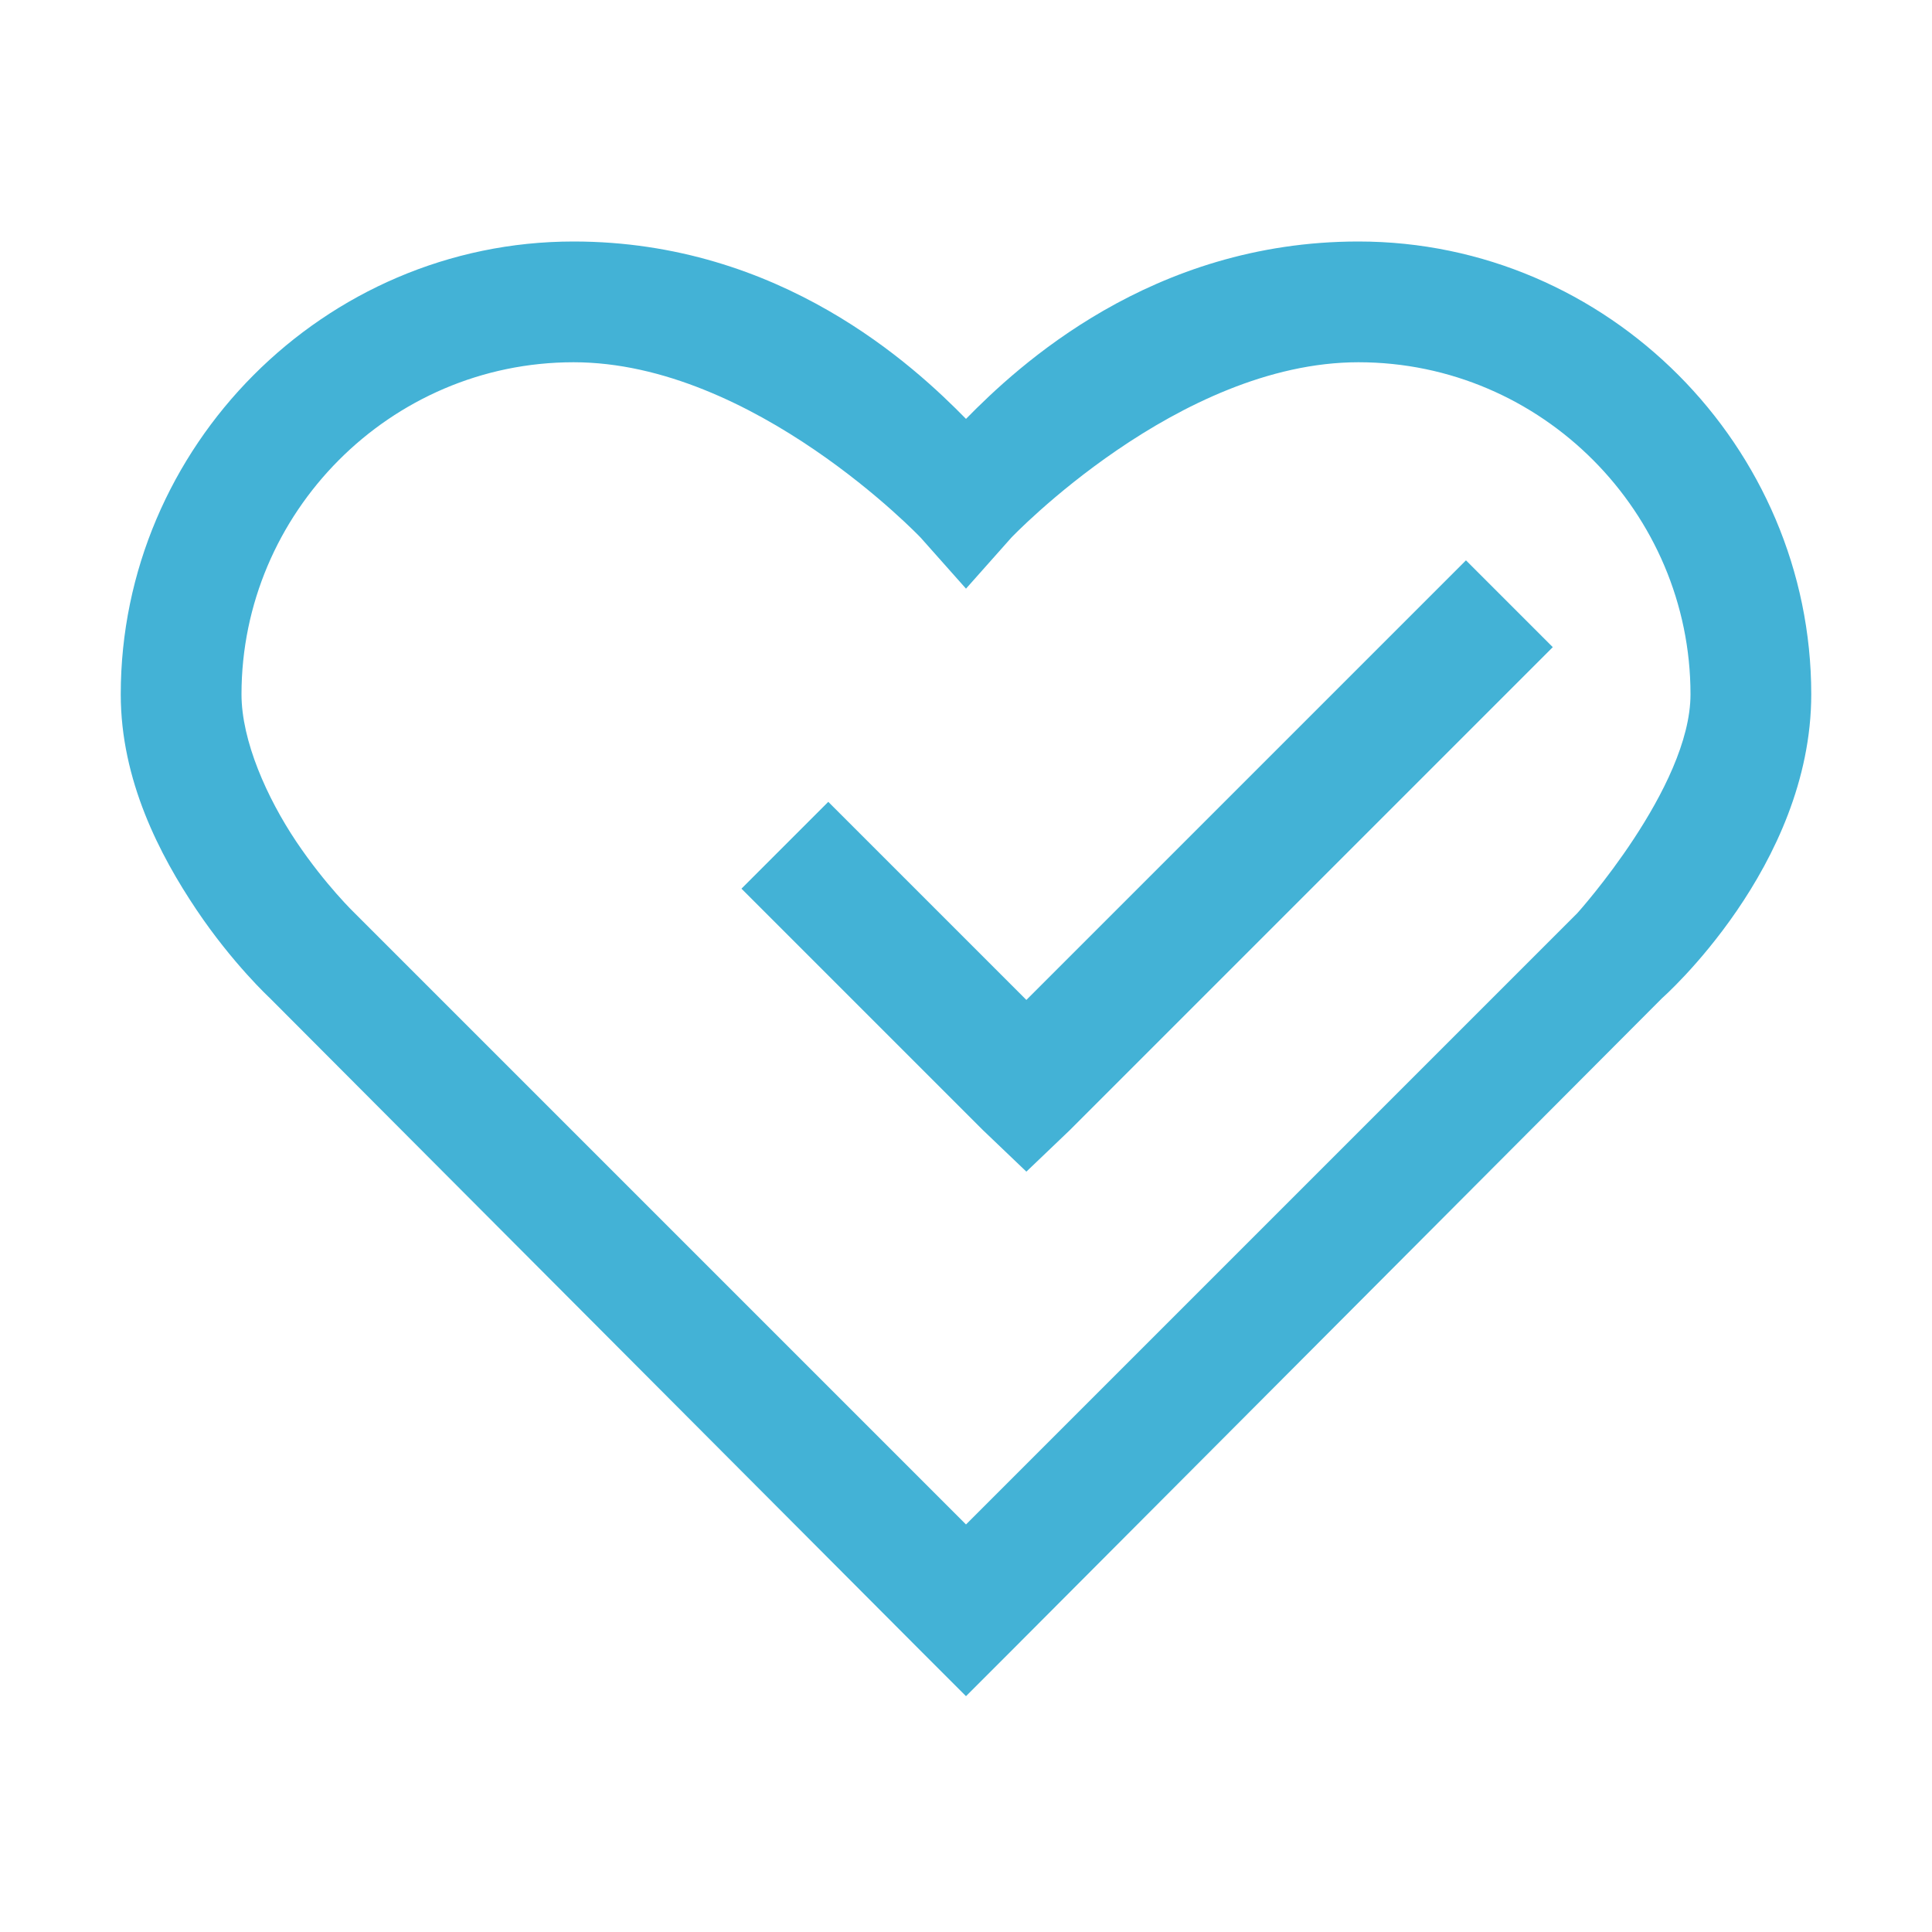
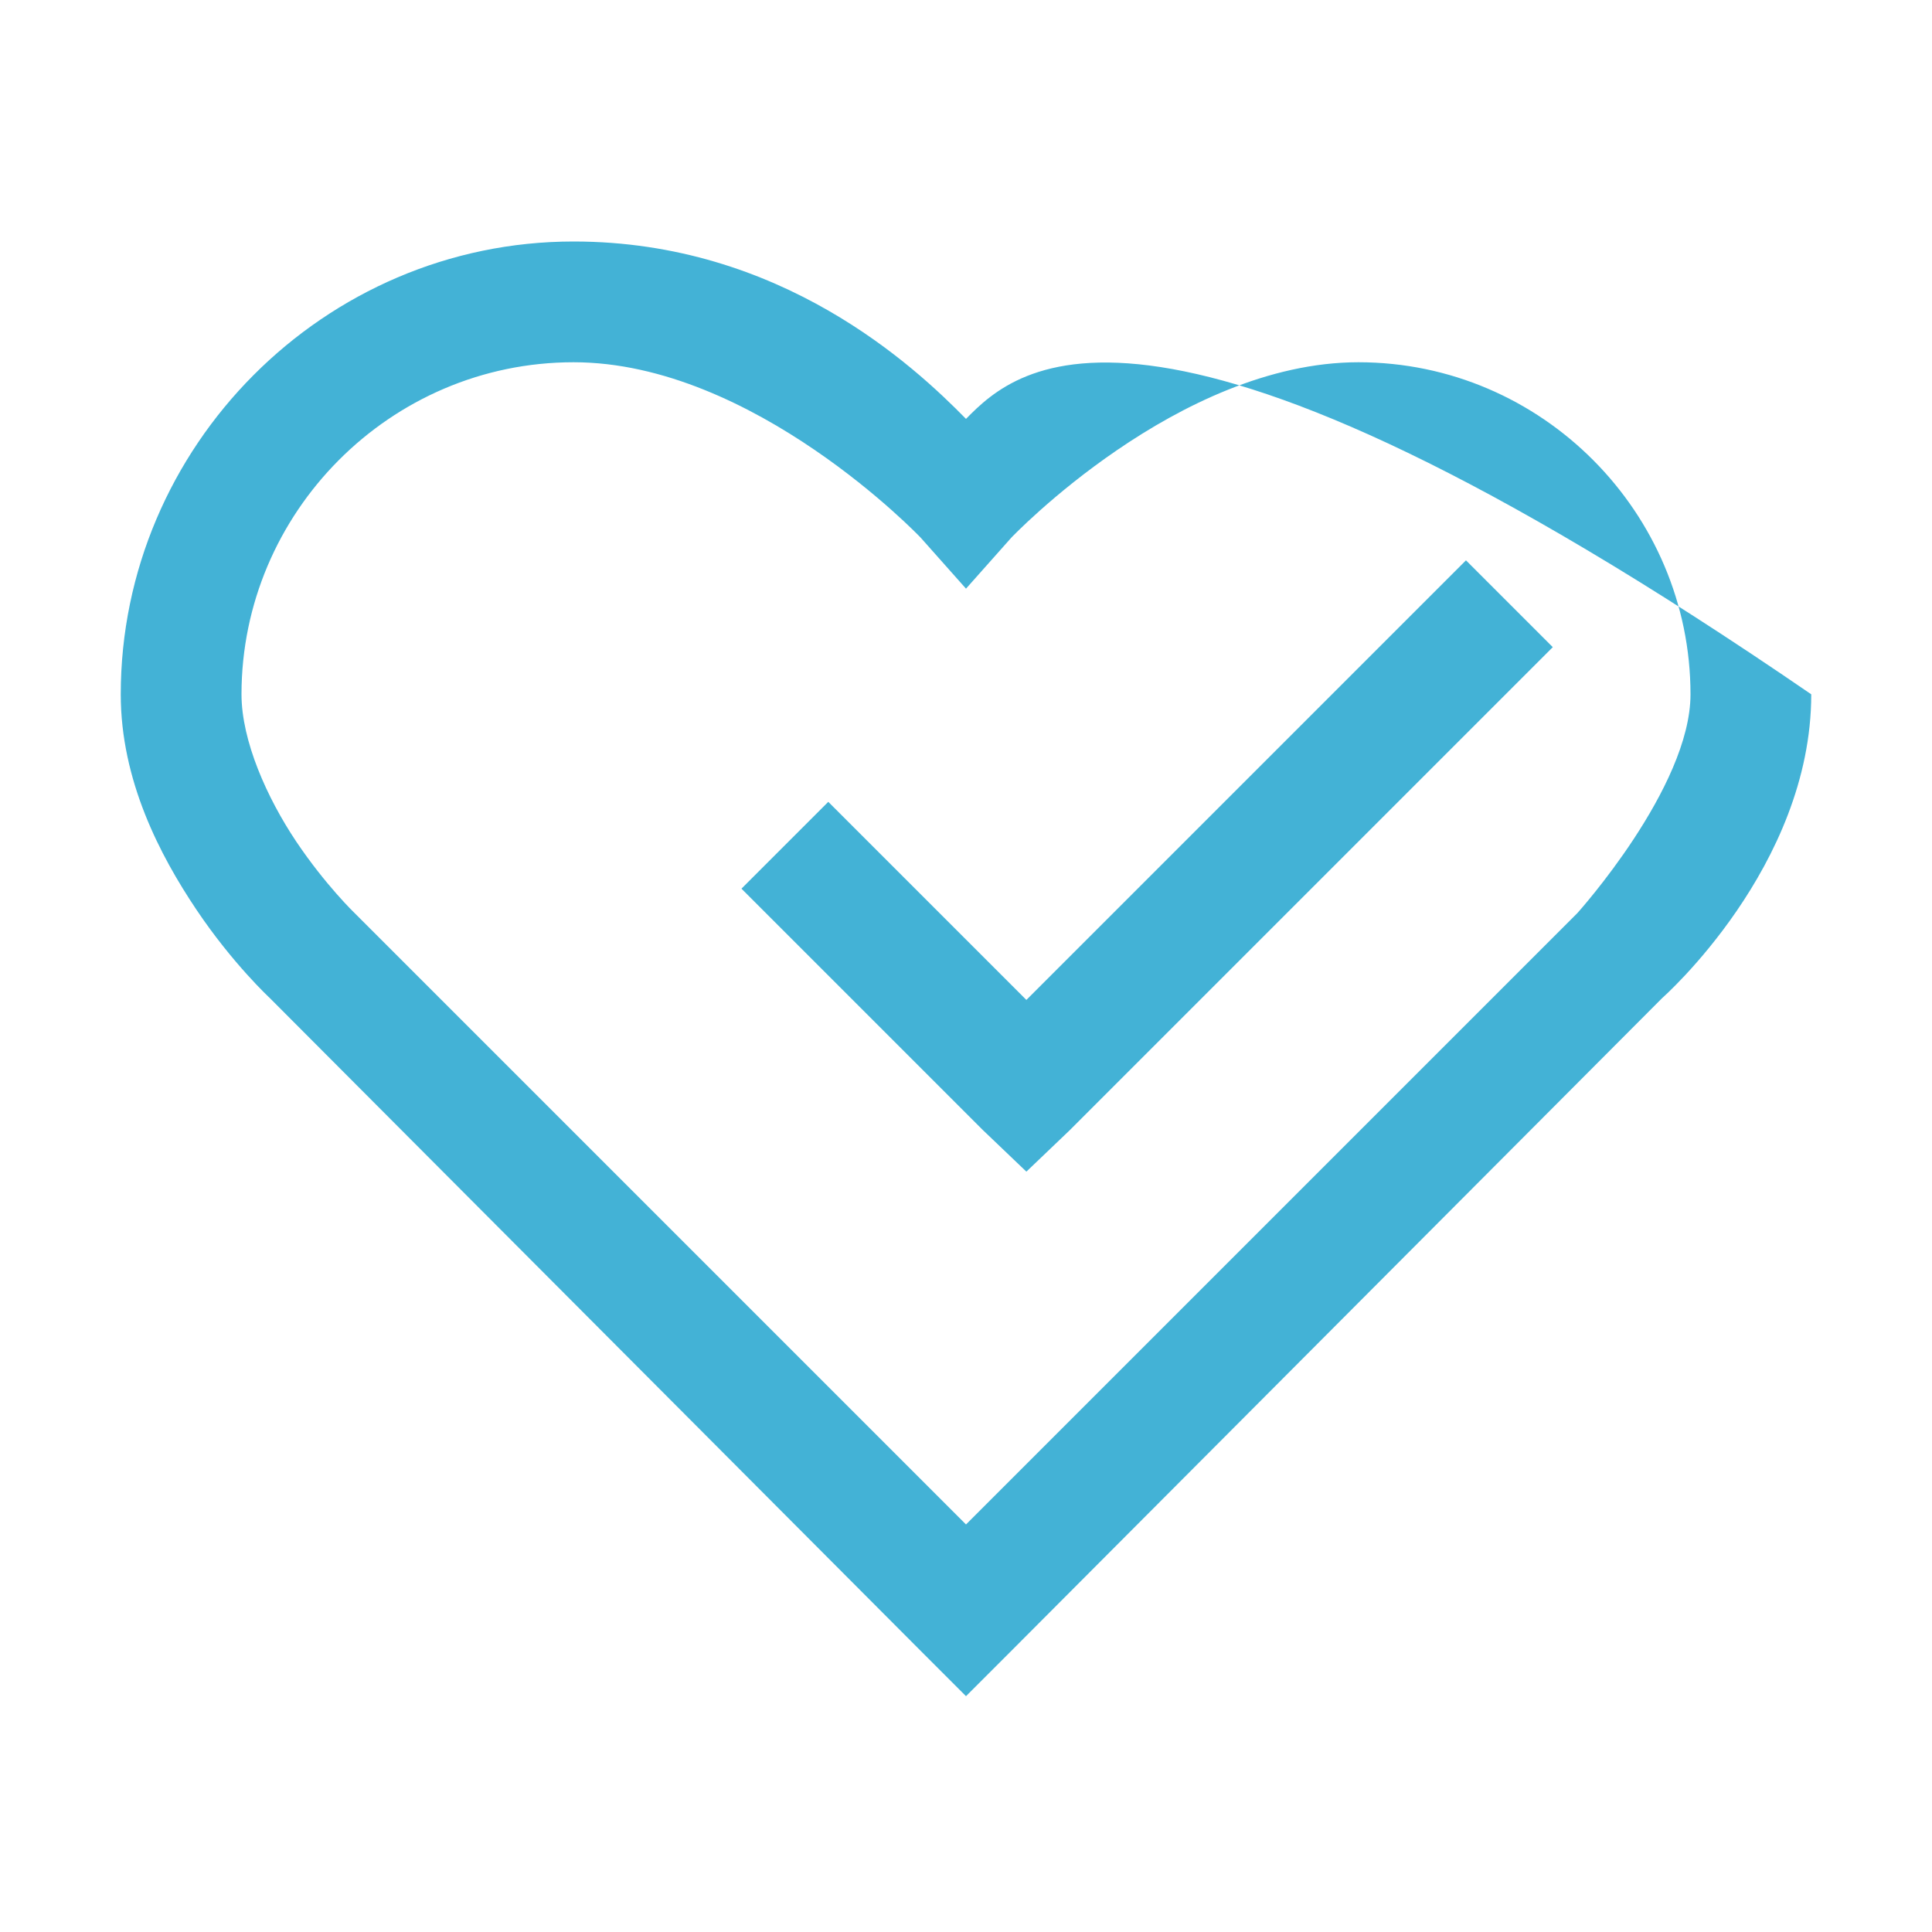
<svg xmlns="http://www.w3.org/2000/svg" viewBox="0 0 32 32">
-   <path fill="#43b2d6" style="text-indent:0;text-align:start;line-height:normal;text-transform:none;block-progression:tb;-inkscape-font-specification:Sans" d="M 9.5 4 C 5.362 4 2 7.404 2 11.5 C 2 12.928 2.65 14.167 3.25 15.062 C 3.85 15.958 4.469 16.531 4.469 16.531 L 15.281 27.375 L 16 28.094 L 16.719 27.375 L 27.531 16.531 C 27.531 16.531 30 14.357 30 11.5 C 30 7.404 26.638 4 22.5 4 C 19.067 4 16.855 6.066 16 6.938 C 15.145 6.066 12.933 4 9.5 4 z M 9.5 6 C 12.486 6 15.25 8.906 15.25 8.906 L 16 9.75 L 16.75 8.906 C 16.75 8.906 19.514 6 22.5 6 C 25.542 6 28 8.496 28 11.5 C 28 13.045 26.125 15.125 26.125 15.125 L 16 25.25 L 5.875 15.125 C 5.875 15.125 5.39 14.659 4.906 13.938 C 4.423 13.216 4 12.272 4 11.5 C 4 8.496 6.458 6 9.5 6 z M 24.281 9.281 L 17 16.562 L 13.719 13.281 L 12.281 14.719 L 16.281 18.719 L 17 19.406 L 17.719 18.719 L 25.719 10.719 L 24.281 9.281 z" overflow="visible" font-family="Sans" />
+   <path fill="#43b2d6" style="text-indent:0;text-align:start;line-height:normal;text-transform:none;block-progression:tb;-inkscape-font-specification:Sans" d="M 9.5 4 C 5.362 4 2 7.404 2 11.5 C 2 12.928 2.65 14.167 3.25 15.062 C 3.85 15.958 4.469 16.531 4.469 16.531 L 15.281 27.375 L 16 28.094 L 16.719 27.375 L 27.531 16.531 C 27.531 16.531 30 14.357 30 11.5 C 19.067 4 16.855 6.066 16 6.938 C 15.145 6.066 12.933 4 9.5 4 z M 9.5 6 C 12.486 6 15.25 8.906 15.25 8.906 L 16 9.75 L 16.75 8.906 C 16.75 8.906 19.514 6 22.5 6 C 25.542 6 28 8.496 28 11.5 C 28 13.045 26.125 15.125 26.125 15.125 L 16 25.25 L 5.875 15.125 C 5.875 15.125 5.39 14.659 4.906 13.938 C 4.423 13.216 4 12.272 4 11.5 C 4 8.496 6.458 6 9.5 6 z M 24.281 9.281 L 17 16.562 L 13.719 13.281 L 12.281 14.719 L 16.281 18.719 L 17 19.406 L 17.719 18.719 L 25.719 10.719 L 24.281 9.281 z" overflow="visible" font-family="Sans" />
</svg>